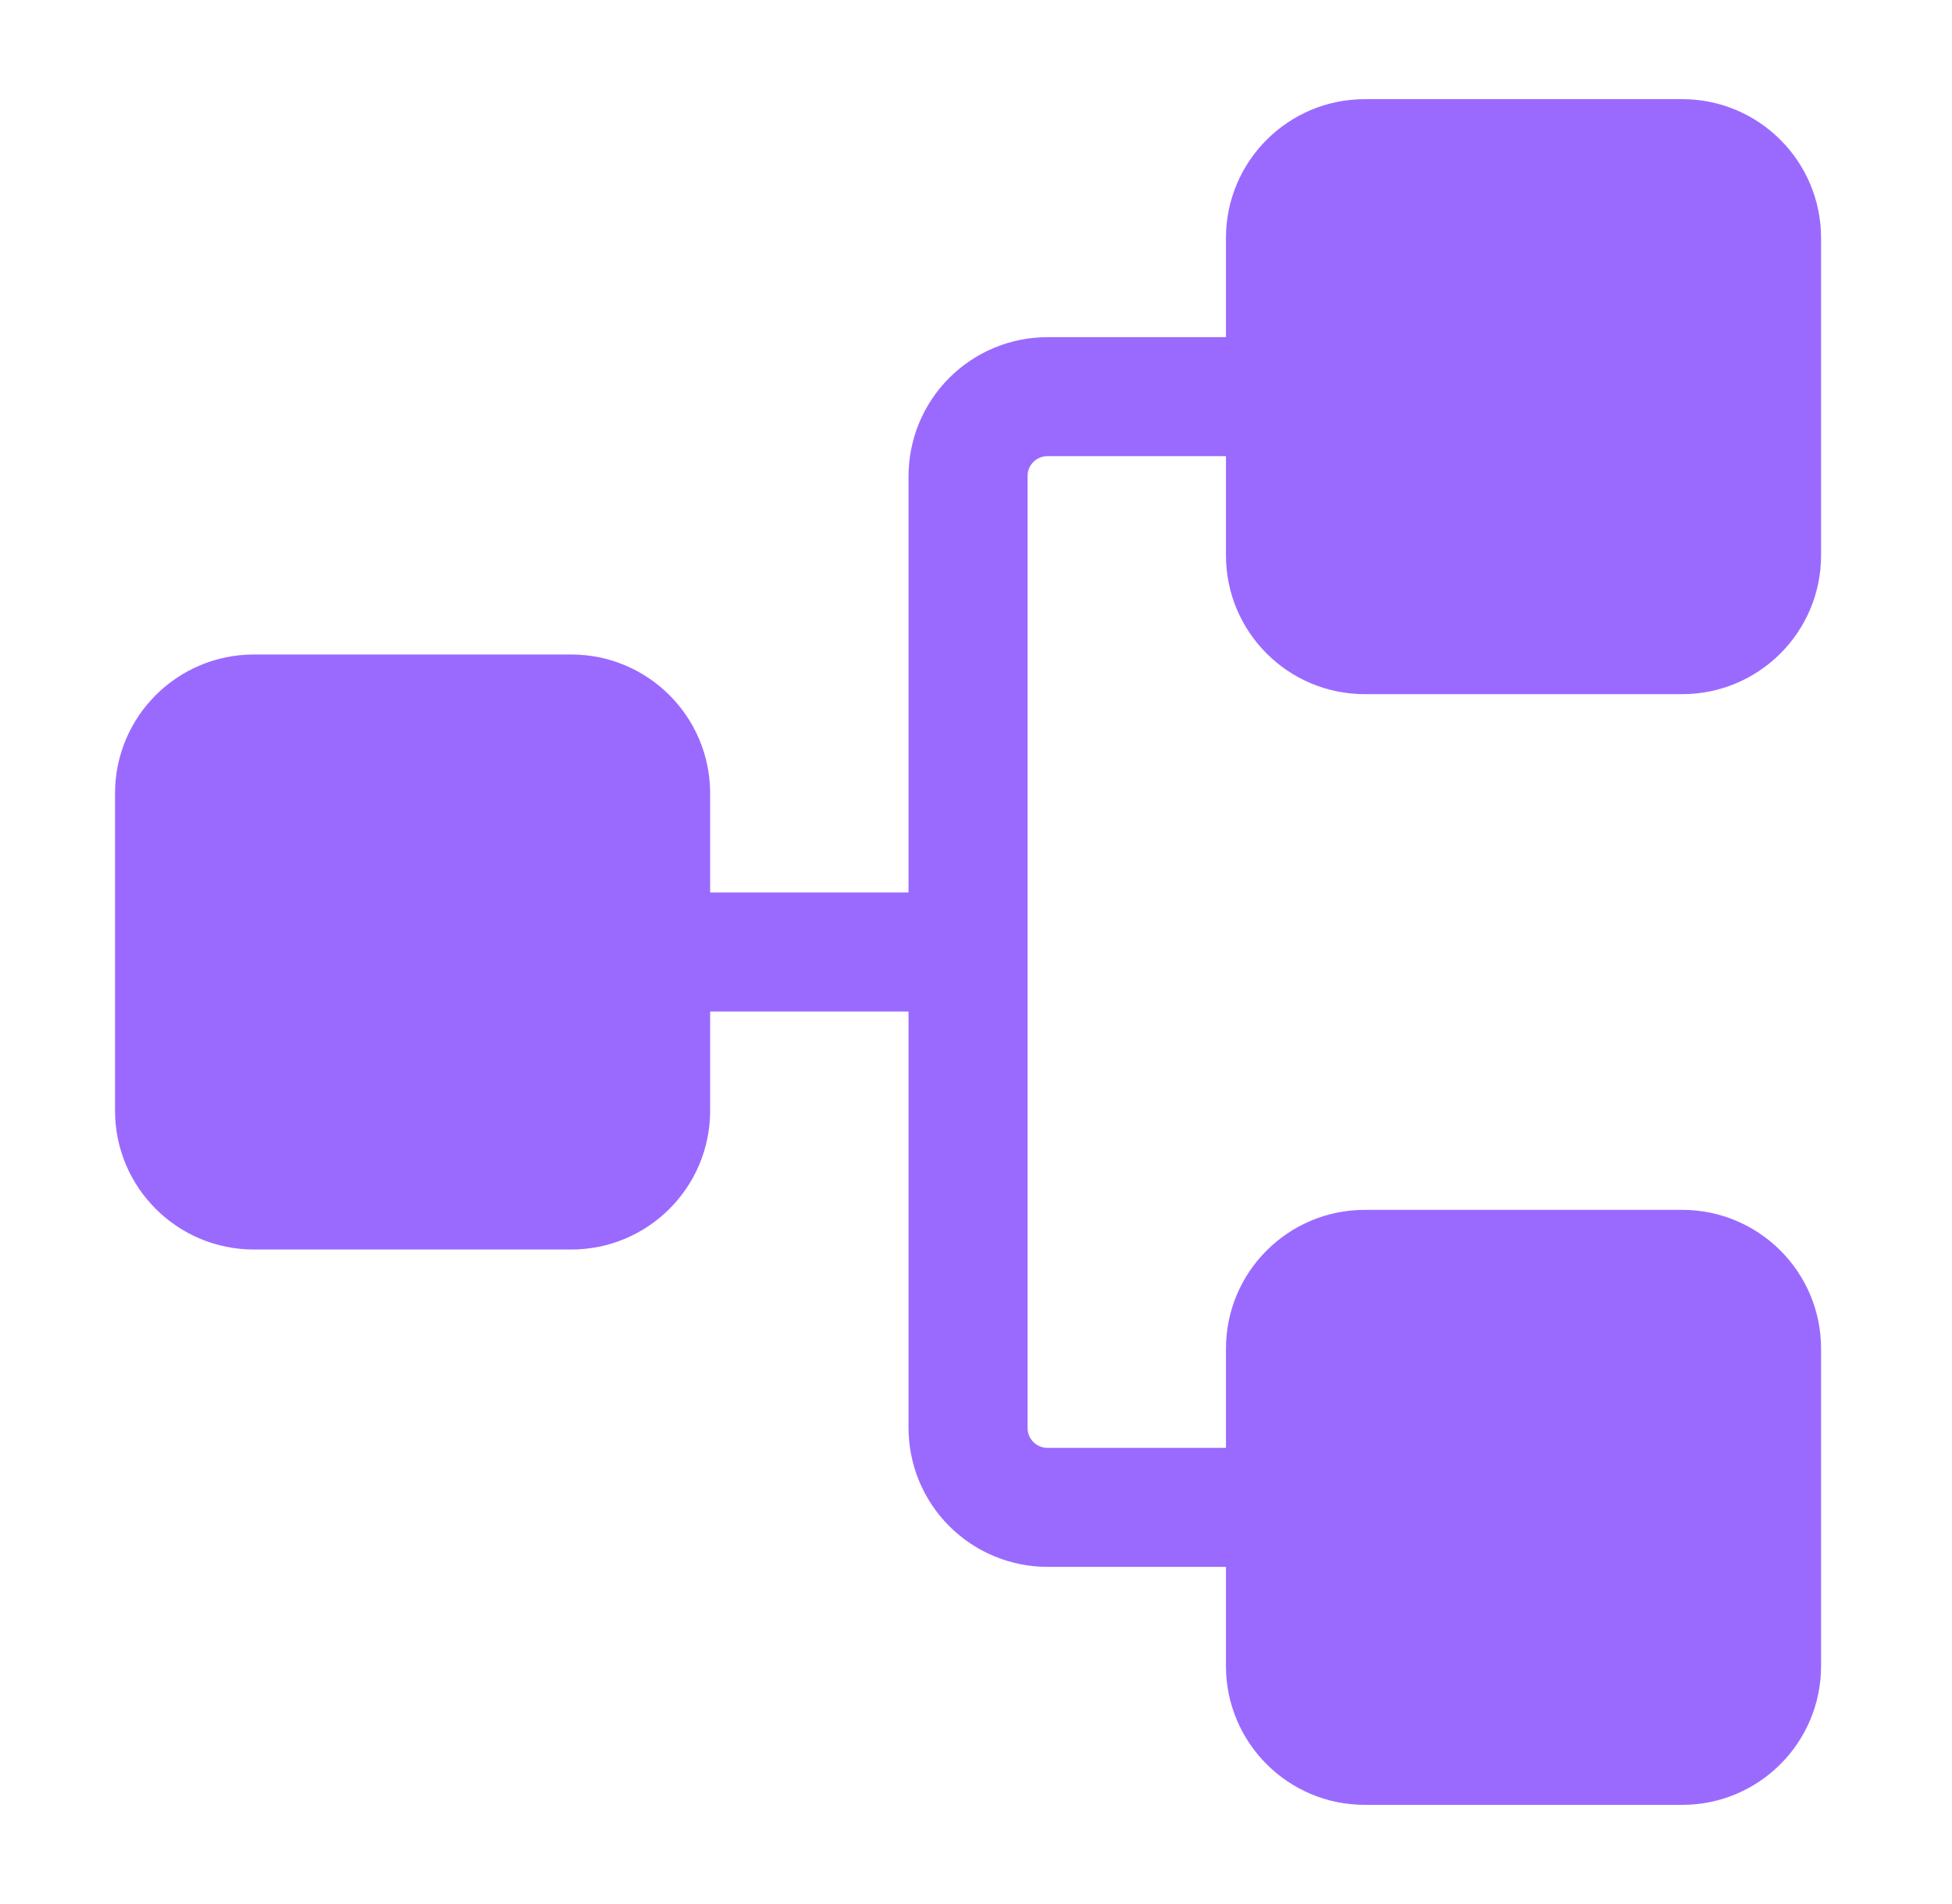
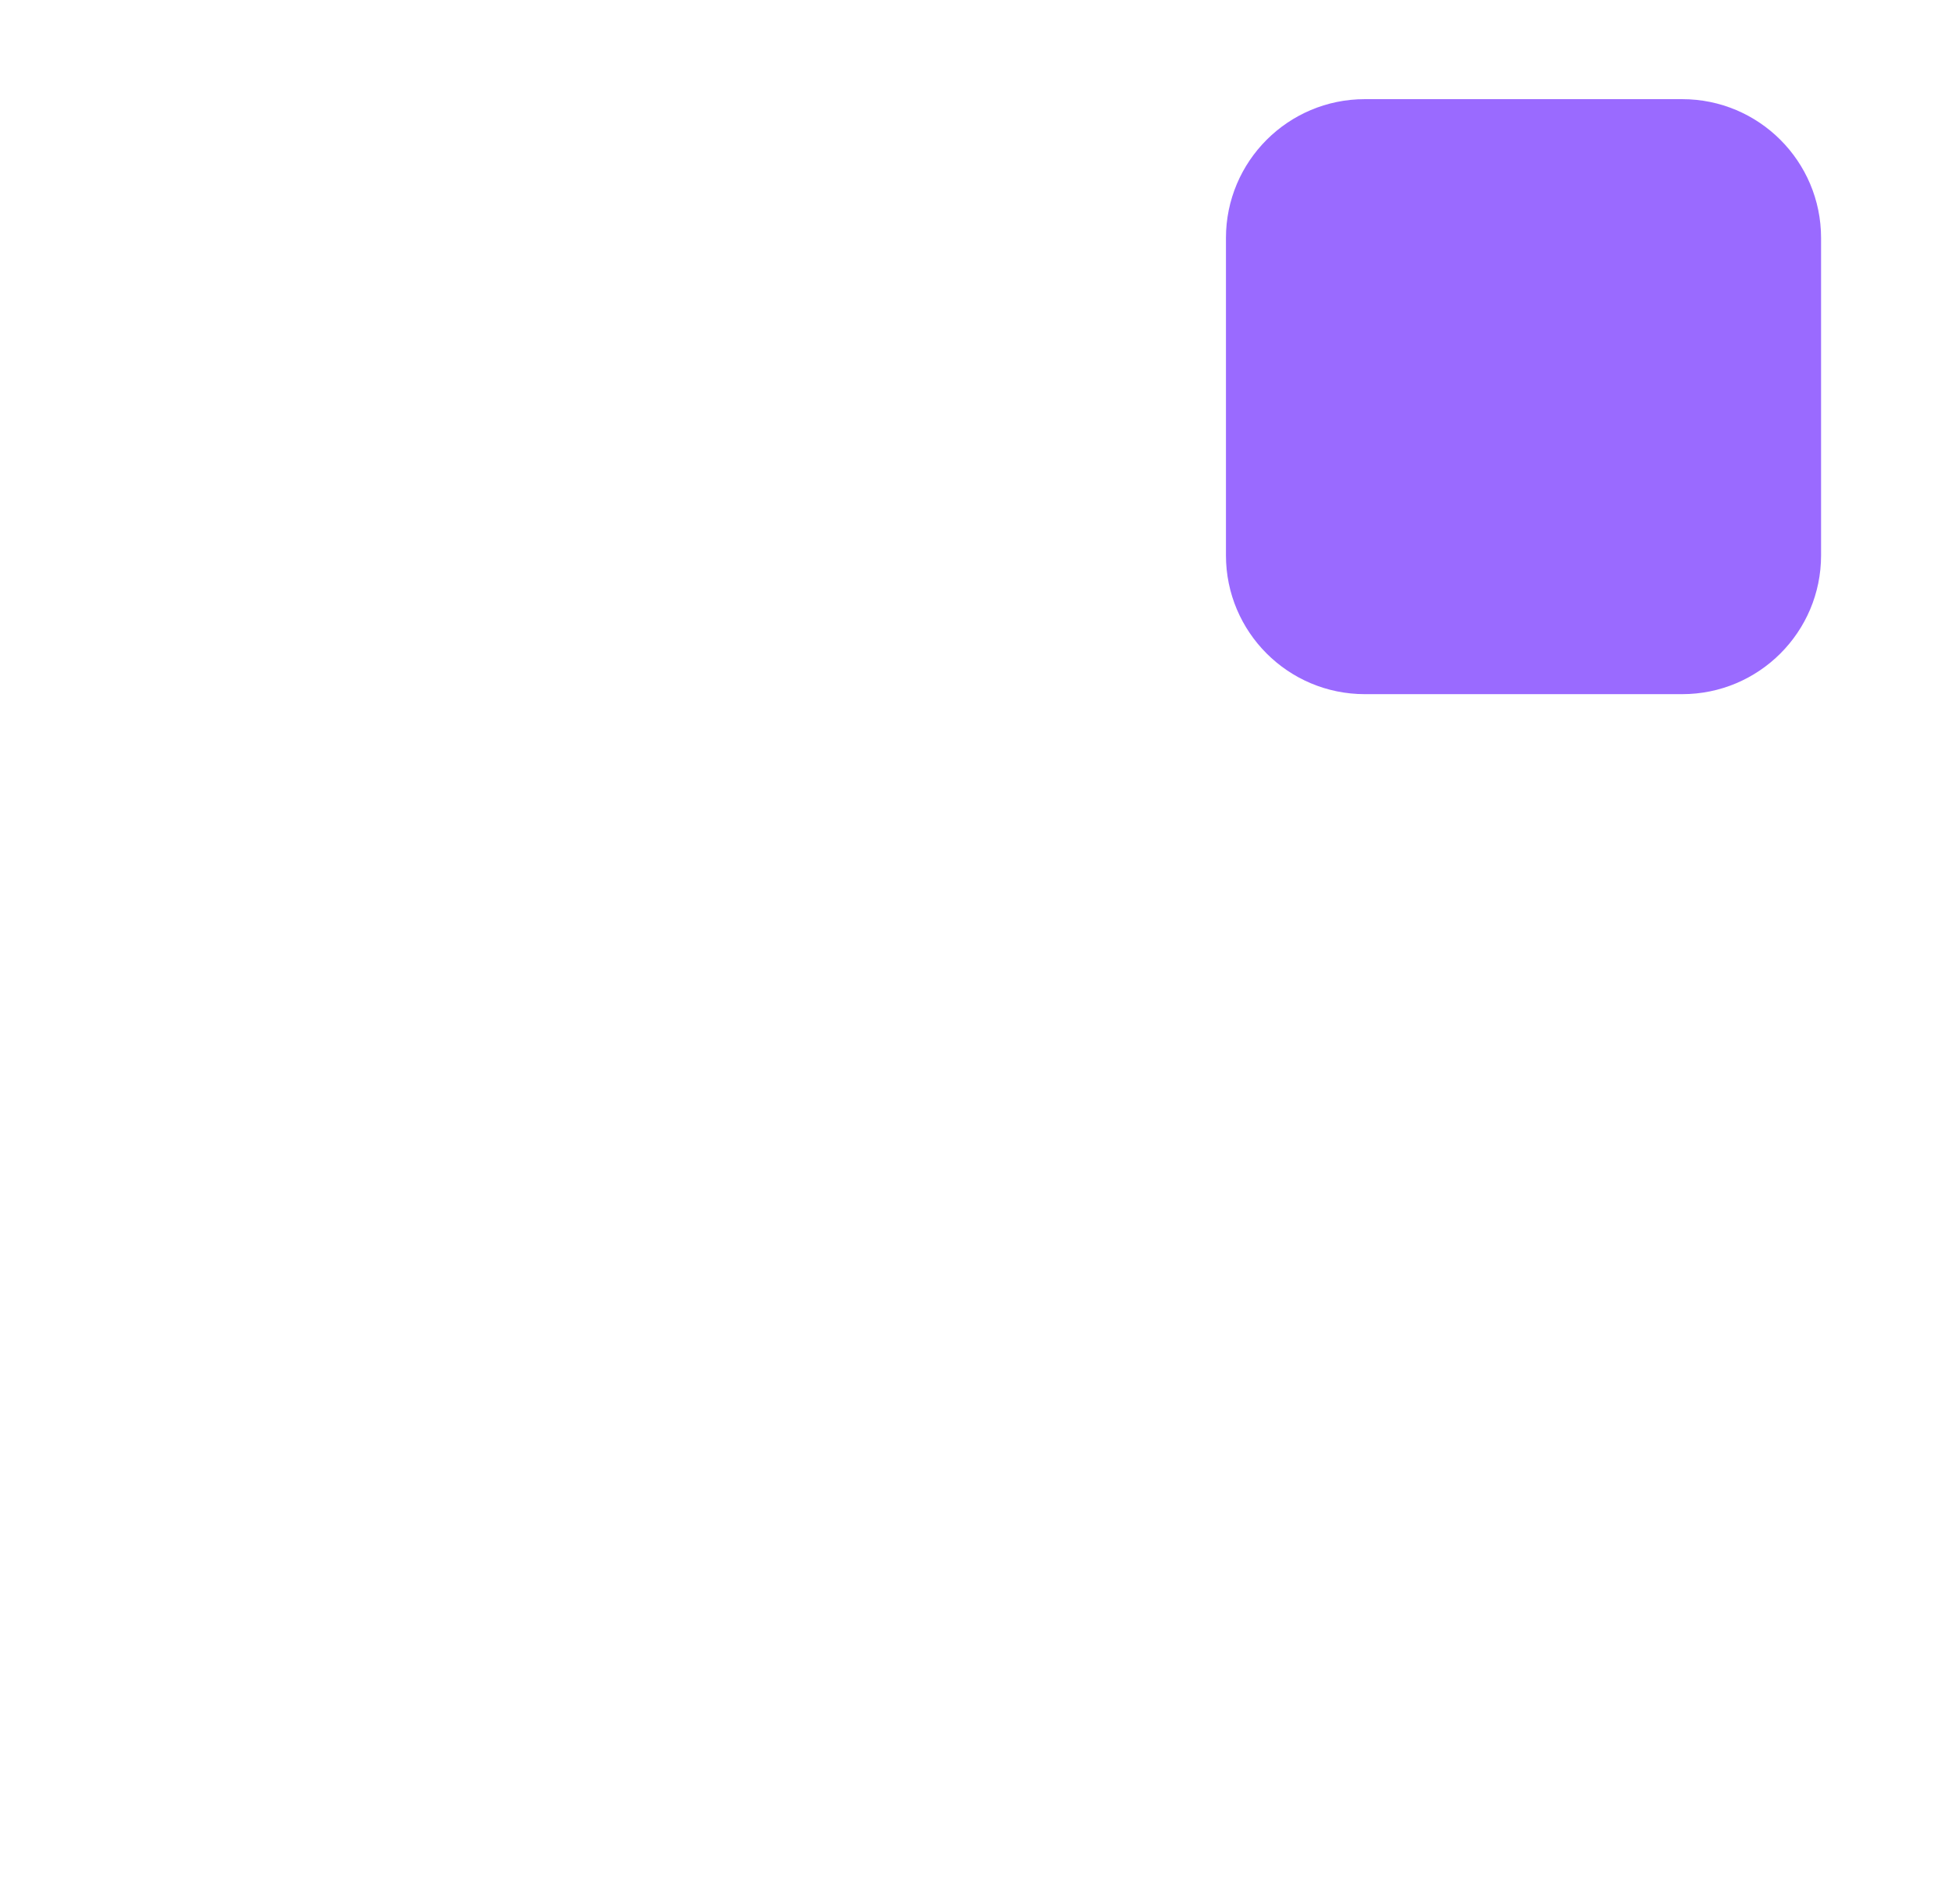
<svg xmlns="http://www.w3.org/2000/svg" width="41" height="40" viewBox="0 0 41 40" fill="none">
-   <path d="M11.999 13.75H5.333C3.722 13.75 2.416 15.056 2.416 16.667V23.333C2.416 24.944 3.722 26.25 5.333 26.25H11.999C13.61 26.25 14.916 24.944 14.916 23.333V16.667C14.916 15.056 13.61 13.75 11.999 13.75Z" fill="#9A6AFF" />
-   <path d="M35.333 25.417H28.667C27.056 25.417 25.75 26.723 25.75 28.333V35C25.75 36.611 27.056 37.917 28.667 37.917H35.333C36.944 37.917 38.25 36.611 38.25 35V28.333C38.25 26.723 36.944 25.417 35.333 25.417Z" fill="#9A6AFF" />
  <path d="M35.333 2.083H28.667C27.056 2.083 25.75 3.389 25.75 5V11.667C25.75 13.277 27.056 14.583 28.667 14.583H35.333C36.944 14.583 38.25 13.277 38.25 11.667V5C38.25 3.389 36.944 2.083 35.333 2.083Z" fill="#9A6AFF" />
-   <path d="M27 32.917H22C21.226 32.916 20.485 32.608 19.938 32.061C19.392 31.515 19.084 30.773 19.083 30V10C19.084 9.227 19.392 8.485 19.938 7.939C20.485 7.392 21.226 7.084 22 7.083H27C27.331 7.083 27.649 7.215 27.884 7.449C28.118 7.684 28.25 8.002 28.25 8.333C28.25 8.665 28.118 8.983 27.884 9.217C27.649 9.452 27.331 9.583 27 9.583H22C21.889 9.583 21.783 9.627 21.705 9.705C21.627 9.783 21.583 9.889 21.583 10V30C21.583 30.11 21.627 30.216 21.705 30.294C21.783 30.373 21.889 30.417 22 30.417H27C27.331 30.417 27.649 30.548 27.884 30.783C28.118 31.017 28.25 31.335 28.25 31.667C28.25 31.998 28.118 32.316 27.884 32.55C27.649 32.785 27.331 32.917 27 32.917Z" fill="#9A6AFF" />
-   <path d="M20.333 21.25H13.666C13.335 21.25 13.017 21.118 12.782 20.884C12.548 20.649 12.416 20.331 12.416 20C12.416 19.669 12.548 19.351 12.782 19.116C13.017 18.882 13.335 18.75 13.666 18.75H20.333C20.664 18.75 20.982 18.882 21.217 19.116C21.451 19.351 21.583 19.669 21.583 20C21.583 20.331 21.451 20.649 21.217 20.884C20.982 21.118 20.664 21.25 20.333 21.25Z" fill="#9A6AFF" />
</svg>